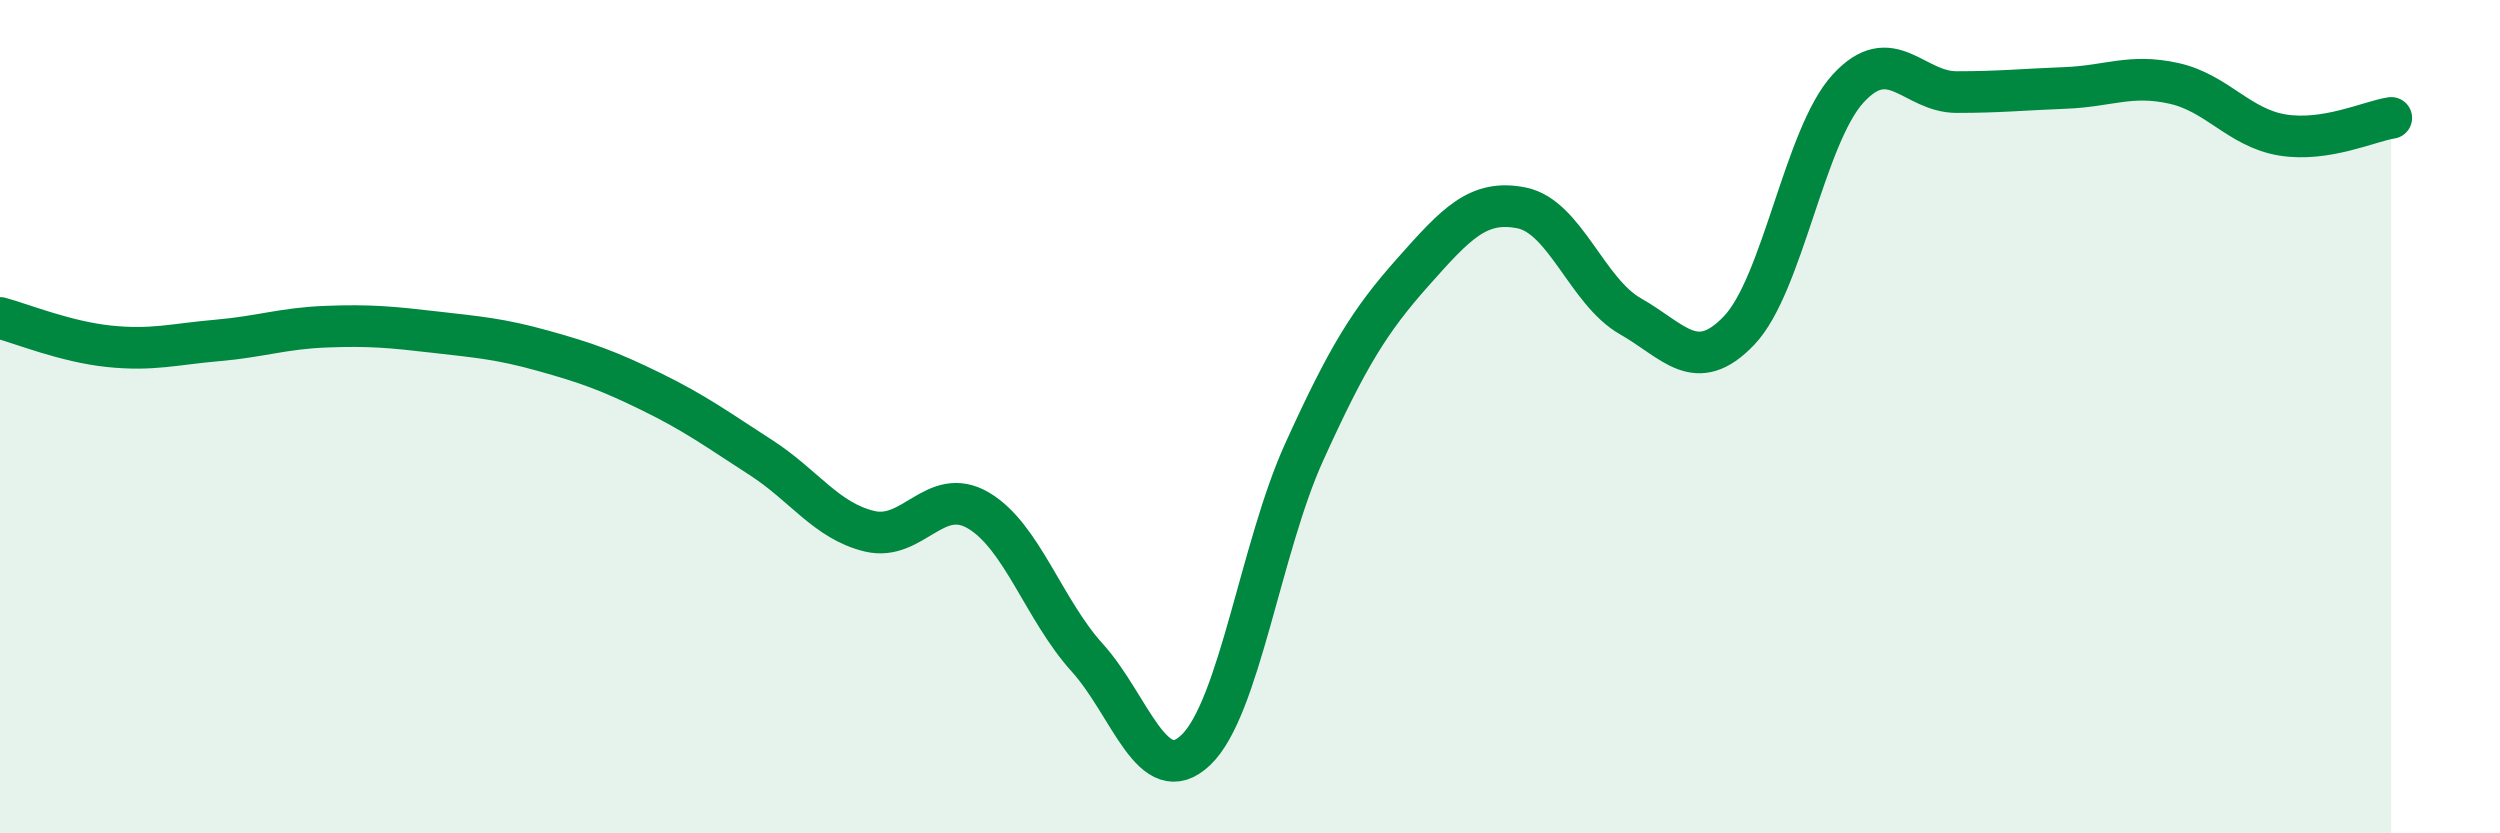
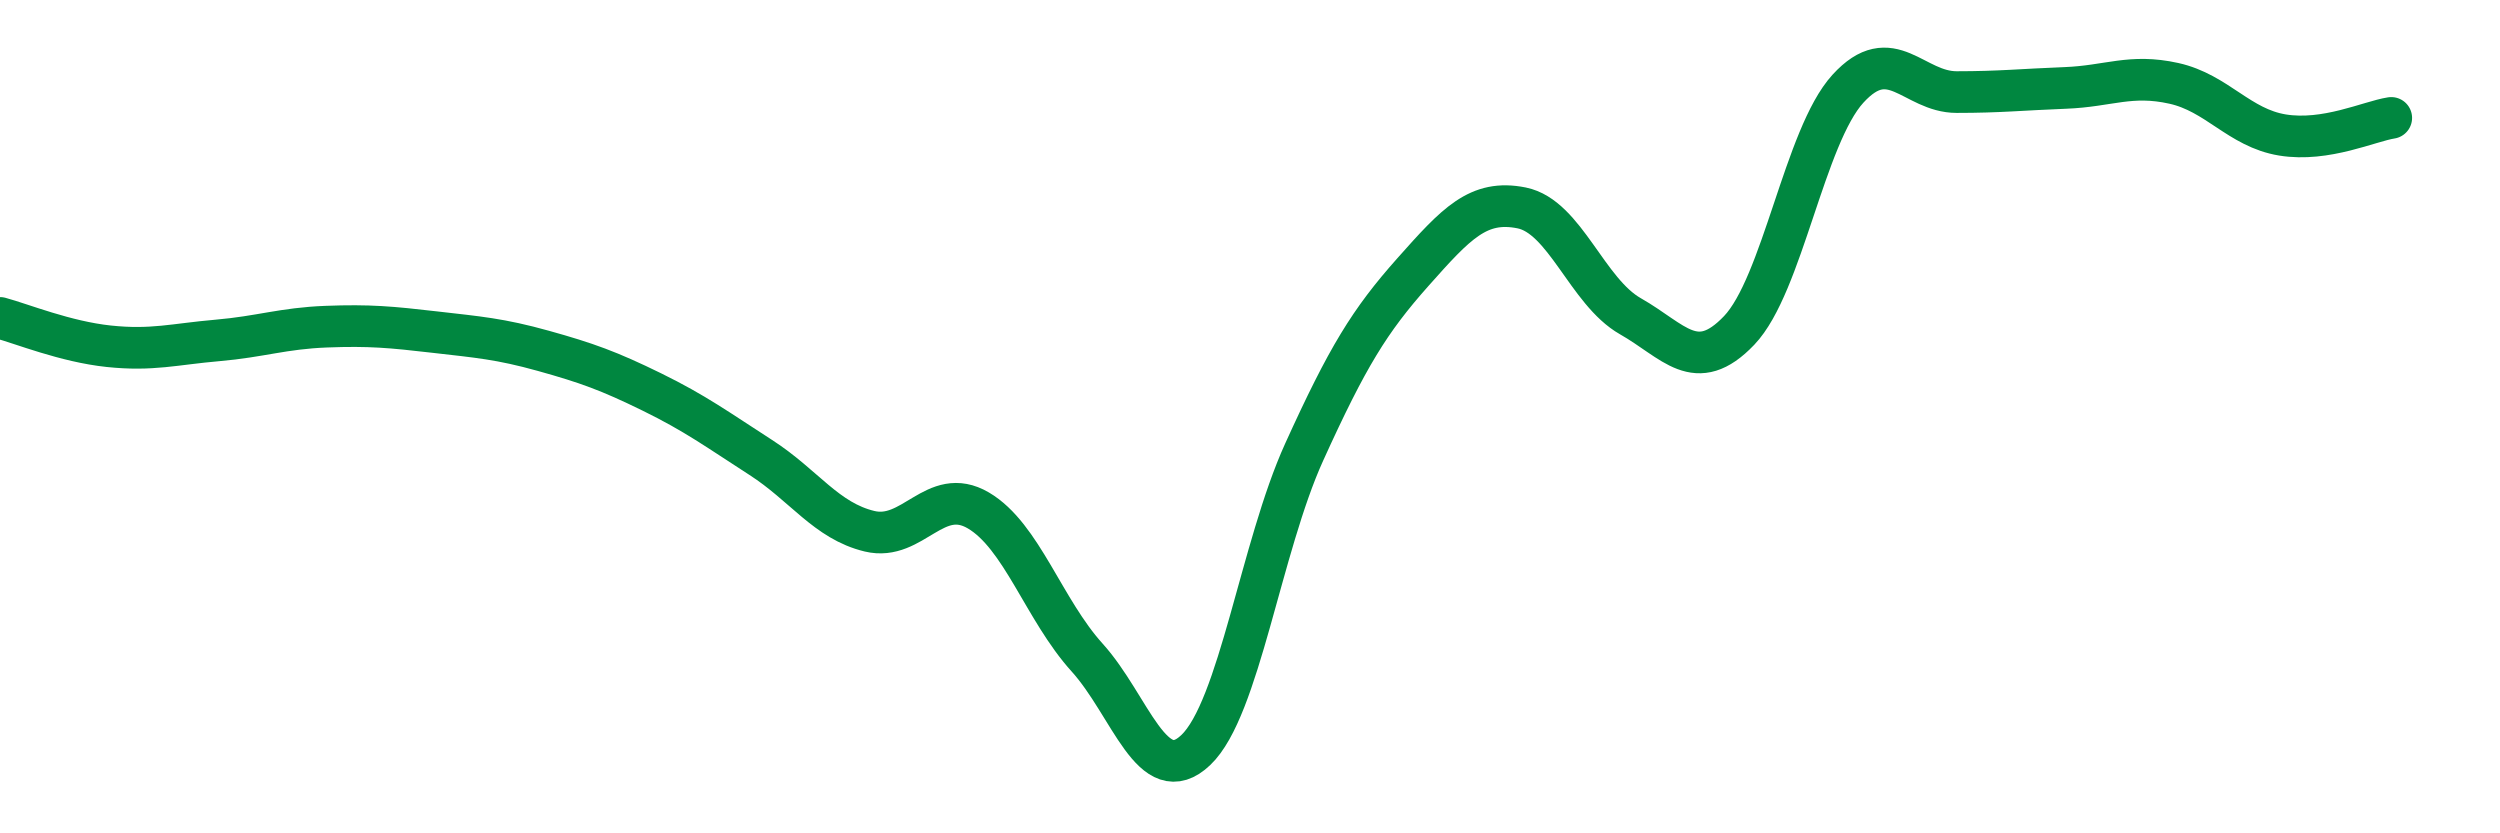
<svg xmlns="http://www.w3.org/2000/svg" width="60" height="20" viewBox="0 0 60 20">
-   <path d="M 0,7.63 C 0.52,7.77 1.57,8.2 2.61,8.31 C 3.65,8.42 4.18,8.26 5.22,8.17 C 6.26,8.08 6.79,7.88 7.83,7.84 C 8.87,7.8 9.39,7.85 10.43,7.97 C 11.47,8.09 12,8.13 13.04,8.42 C 14.08,8.71 14.61,8.9 15.65,9.41 C 16.69,9.92 17.22,10.31 18.26,10.98 C 19.3,11.65 19.83,12.5 20.87,12.75 C 21.91,13 22.44,11.64 23.48,12.25 C 24.52,12.86 25.05,14.63 26.09,15.78 C 27.13,16.93 27.66,18.99 28.7,18 C 29.74,17.01 30.26,13.14 31.3,10.85 C 32.34,8.56 32.87,7.7 33.91,6.53 C 34.95,5.36 35.48,4.78 36.52,4.99 C 37.56,5.2 38.09,7 39.13,7.59 C 40.17,8.18 40.7,9.02 41.74,7.93 C 42.78,6.84 43.31,3.27 44.35,2.13 C 45.39,0.99 45.92,2.21 46.96,2.21 C 48,2.21 48.53,2.15 49.57,2.11 C 50.61,2.07 51.13,1.77 52.17,2 C 53.21,2.23 53.74,3.07 54.78,3.24 C 55.82,3.41 56.87,2.91 57.39,2.83L57.39 20L0 20Z" fill="#008740" opacity="0.1" stroke-linecap="round" stroke-linejoin="round" />
  <path d="M 0,7.63 C 0.52,7.77 1.57,8.2 2.61,8.31 C 3.65,8.42 4.18,8.26 5.22,8.17 C 6.26,8.08 6.79,7.88 7.83,7.84 C 8.87,7.8 9.39,7.85 10.43,7.97 C 11.47,8.09 12,8.13 13.04,8.42 C 14.08,8.71 14.61,8.9 15.65,9.41 C 16.69,9.92 17.22,10.31 18.26,10.98 C 19.3,11.65 19.83,12.5 20.87,12.75 C 21.91,13 22.44,11.64 23.48,12.25 C 24.52,12.86 25.05,14.63 26.09,15.78 C 27.13,16.93 27.66,18.99 28.7,18 C 29.74,17.01 30.26,13.14 31.3,10.85 C 32.34,8.56 32.87,7.7 33.91,6.53 C 34.95,5.36 35.48,4.78 36.52,4.99 C 37.56,5.2 38.09,7 39.13,7.59 C 40.17,8.18 40.7,9.02 41.74,7.93 C 42.78,6.84 43.31,3.27 44.35,2.13 C 45.39,0.99 45.92,2.21 46.96,2.21 C 48,2.21 48.53,2.15 49.57,2.11 C 50.61,2.07 51.13,1.77 52.17,2 C 53.21,2.23 53.74,3.07 54.78,3.24 C 55.82,3.41 56.87,2.91 57.39,2.83" stroke="#008740" stroke-width="1" fill="none" stroke-linecap="round" stroke-linejoin="round" />
</svg>